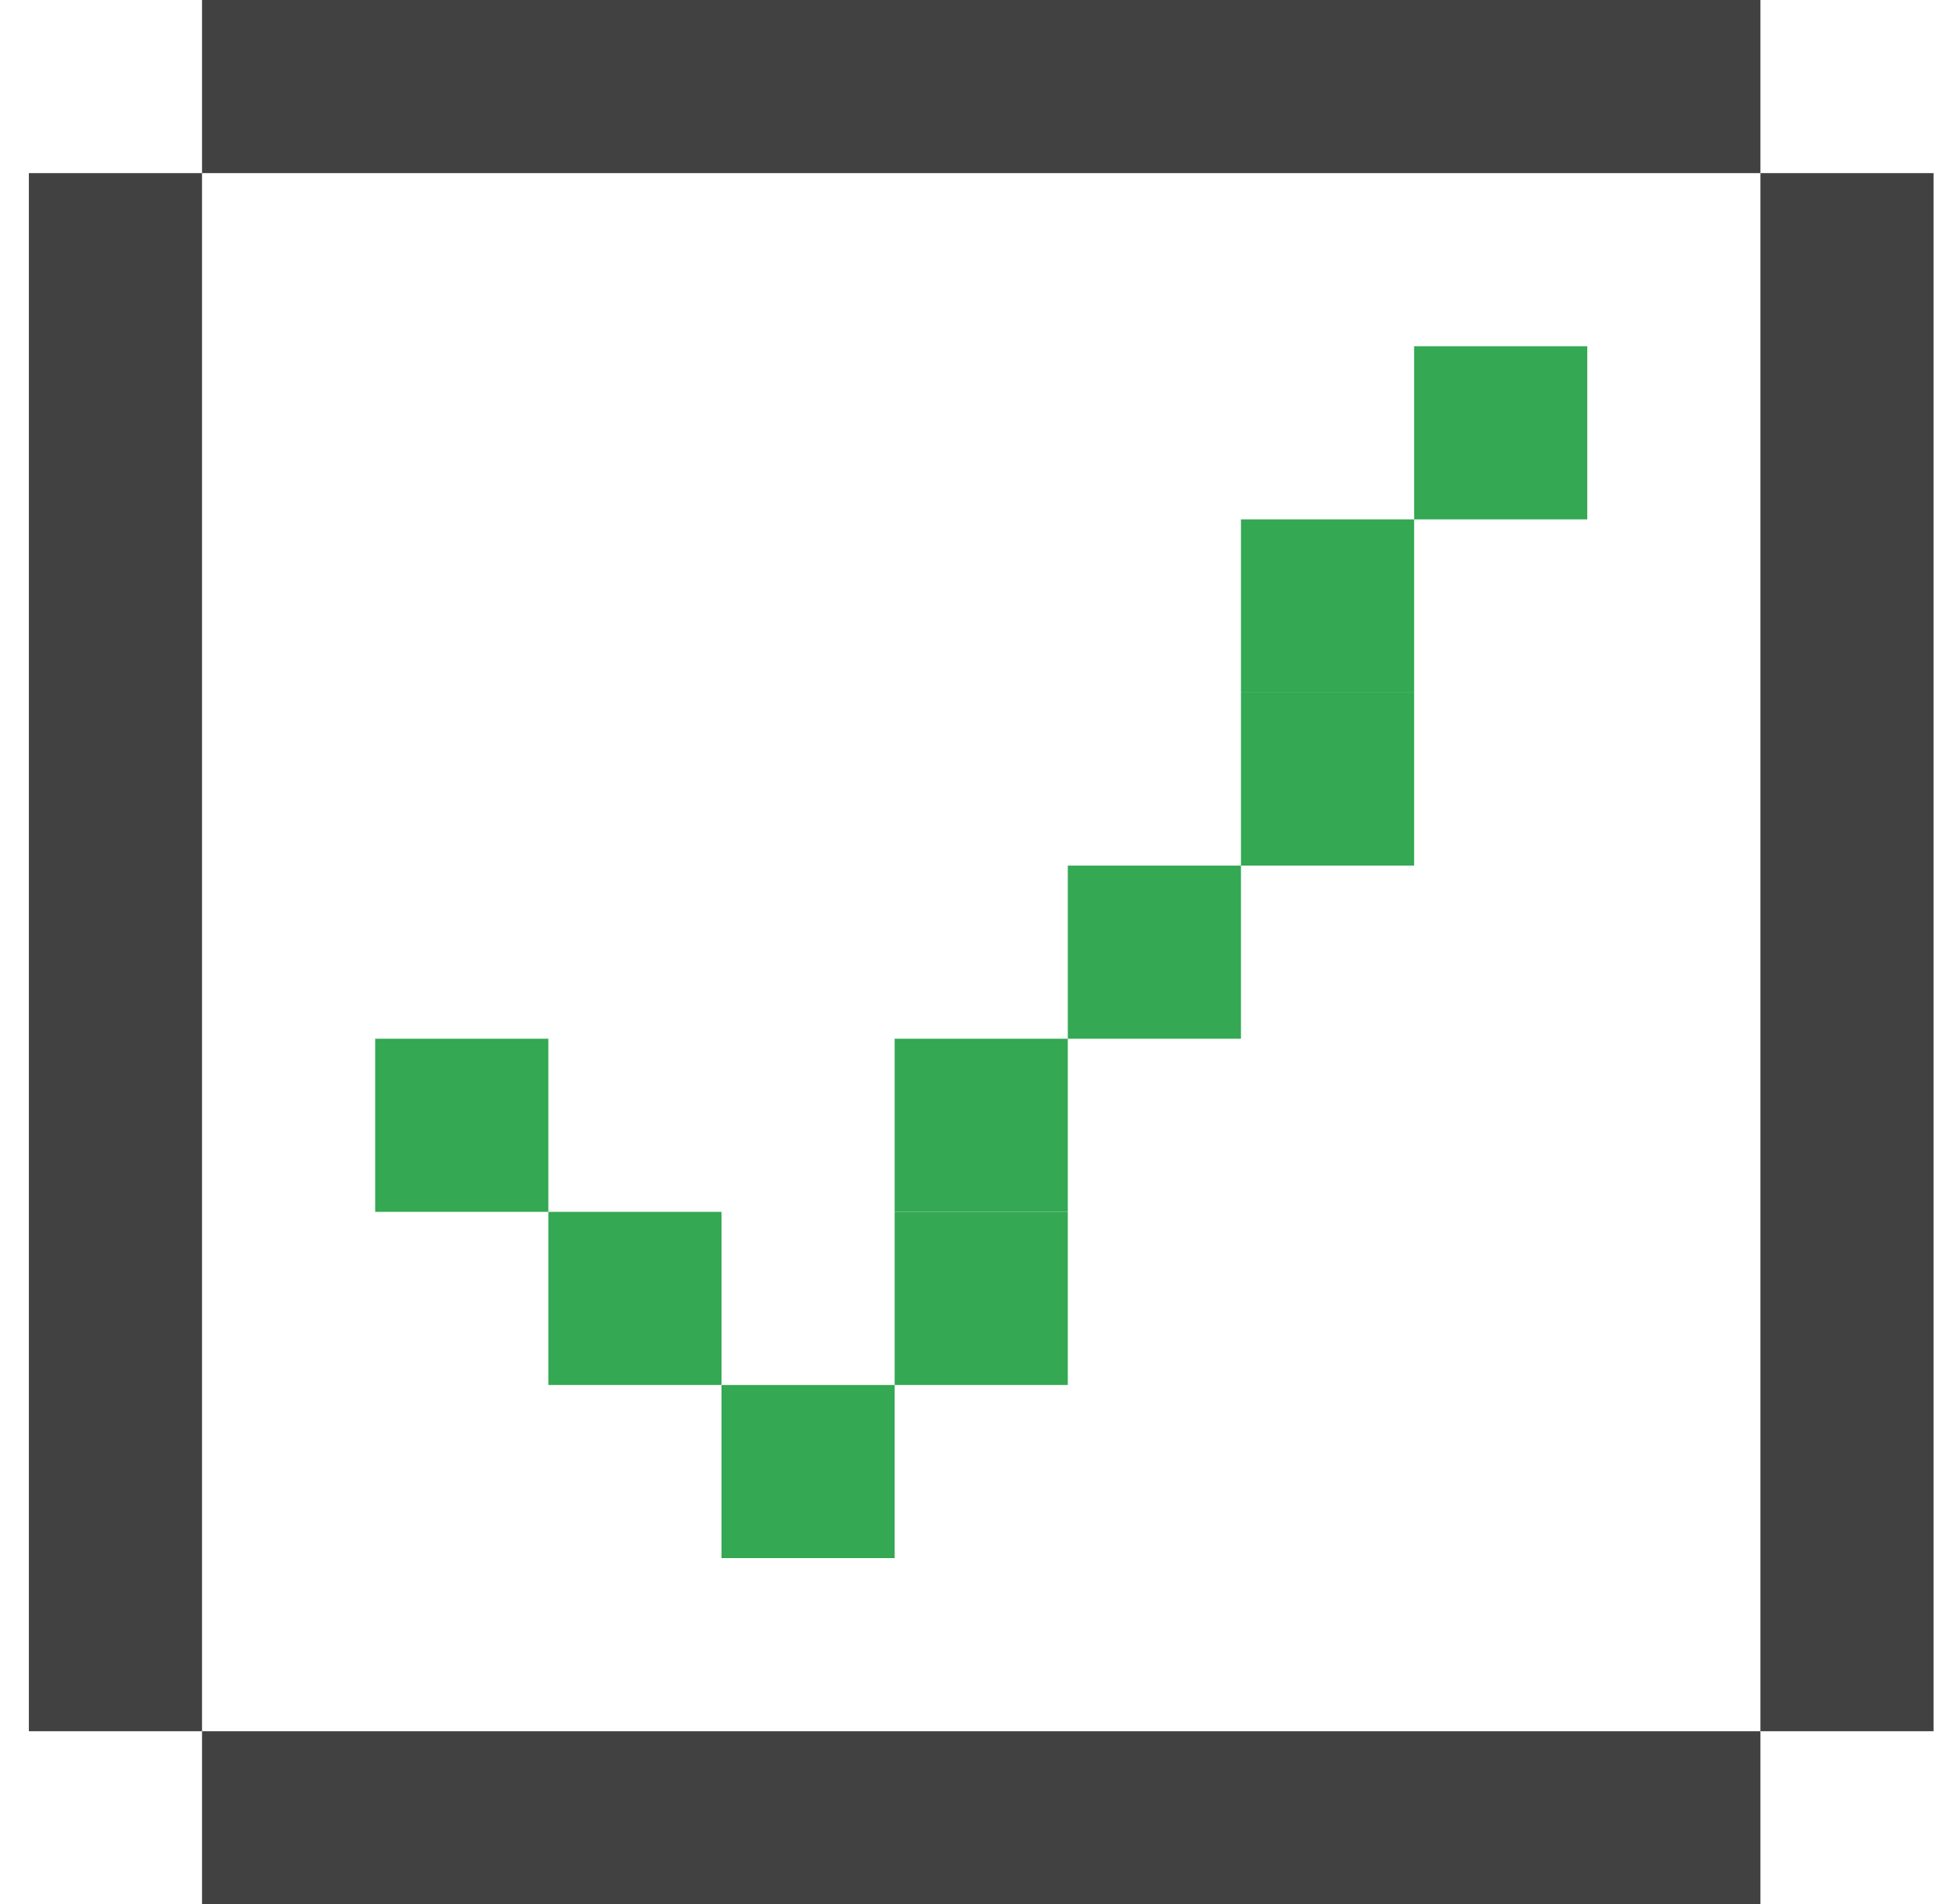
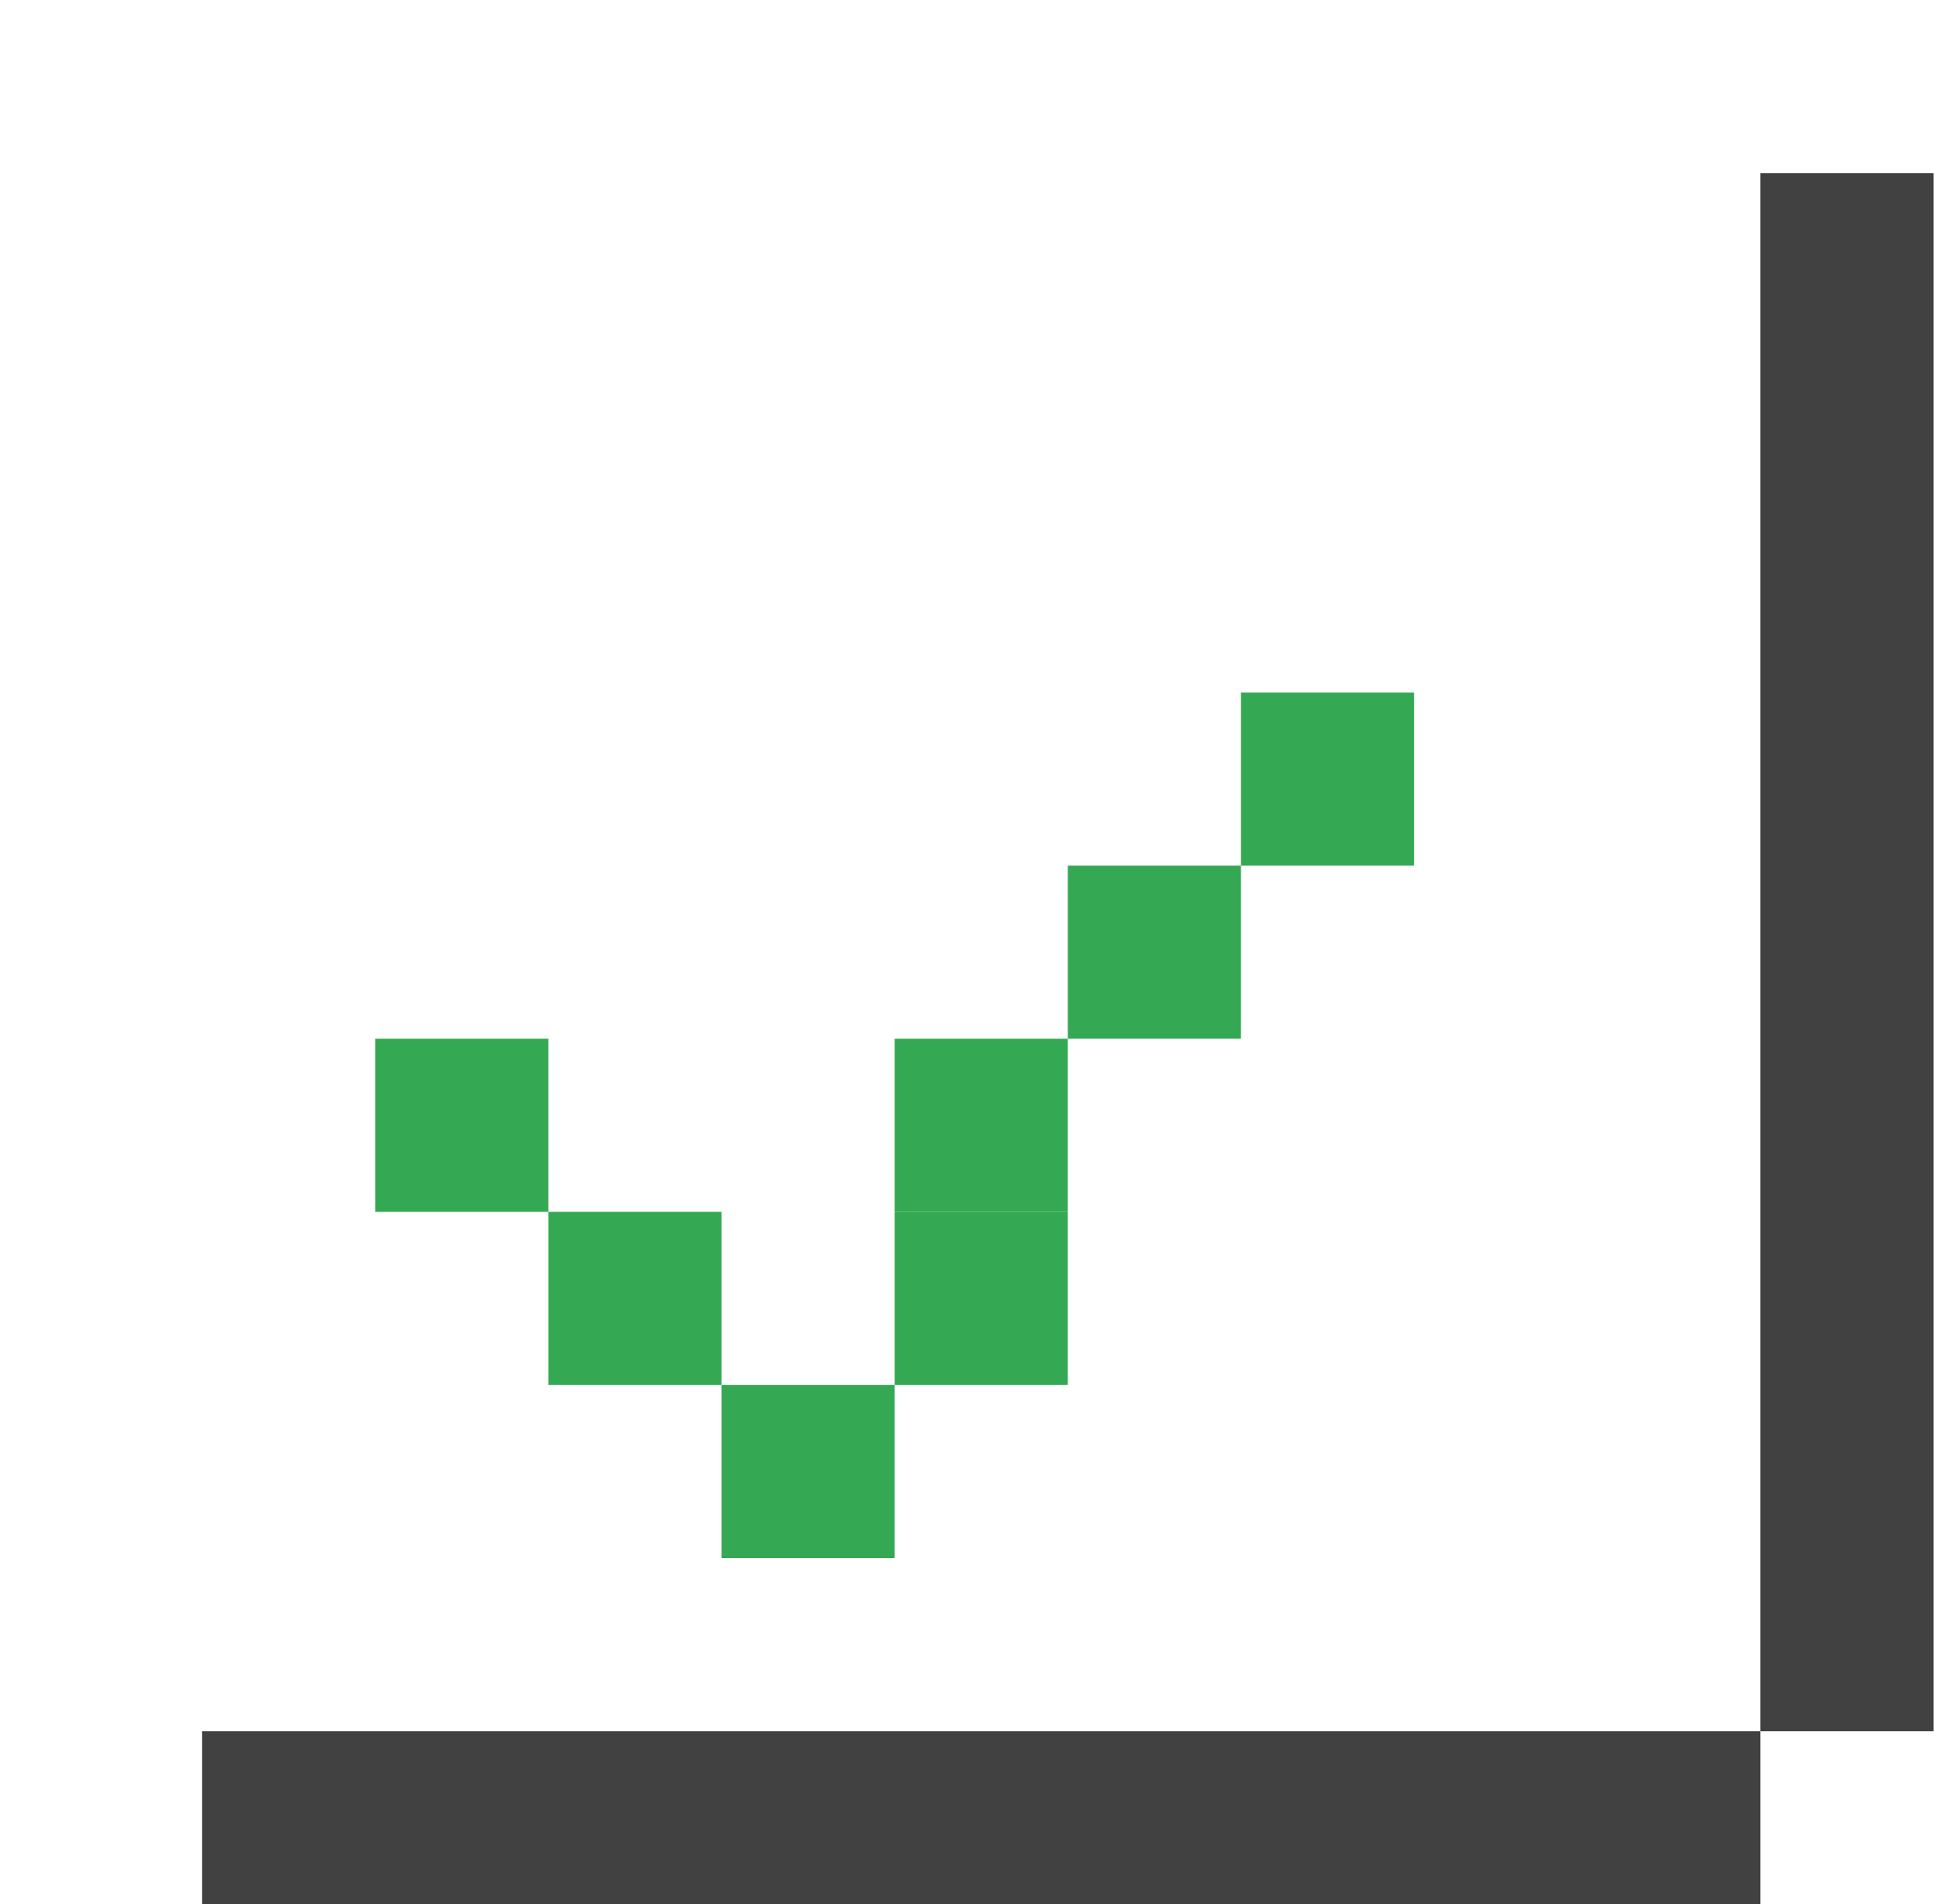
<svg xmlns="http://www.w3.org/2000/svg" width="45" height="44" viewBox="0 0 45 44" fill="none">
  <rect x="8.667" y="24" width="4" height="4" fill="#34A853" />
  <rect x="12.667" y="28" width="4" height="4" fill="#34A853" />
  <rect x="16.667" y="32" width="4" height="4" fill="#34A853" />
  <rect x="20.667" y="28" width="4" height="4" fill="#34A853" />
  <rect x="20.667" y="24" width="4" height="4" fill="#34A853" />
  <rect x="24.667" y="20" width="4" height="4" fill="#34A853" />
  <rect x="28.667" y="16" width="4" height="4" fill="#34A853" />
-   <rect x="28.667" y="12" width="4" height="4" fill="#34A853" />
-   <rect x="32.667" y="8" width="4" height="4" fill="#34A853" />
-   <rect x="4.667" width="36" height="4" fill="#424141" />
  <rect x="4.667" y="40" width="36" height="4" fill="#424141" />
  <rect x="40.667" y="40" width="36" height="4" transform="rotate(-90 40.667 40)" fill="#424141" />
-   <rect x="0.667" y="40" width="36" height="4" transform="rotate(-90 0.667 40)" fill="#424141" />
</svg>